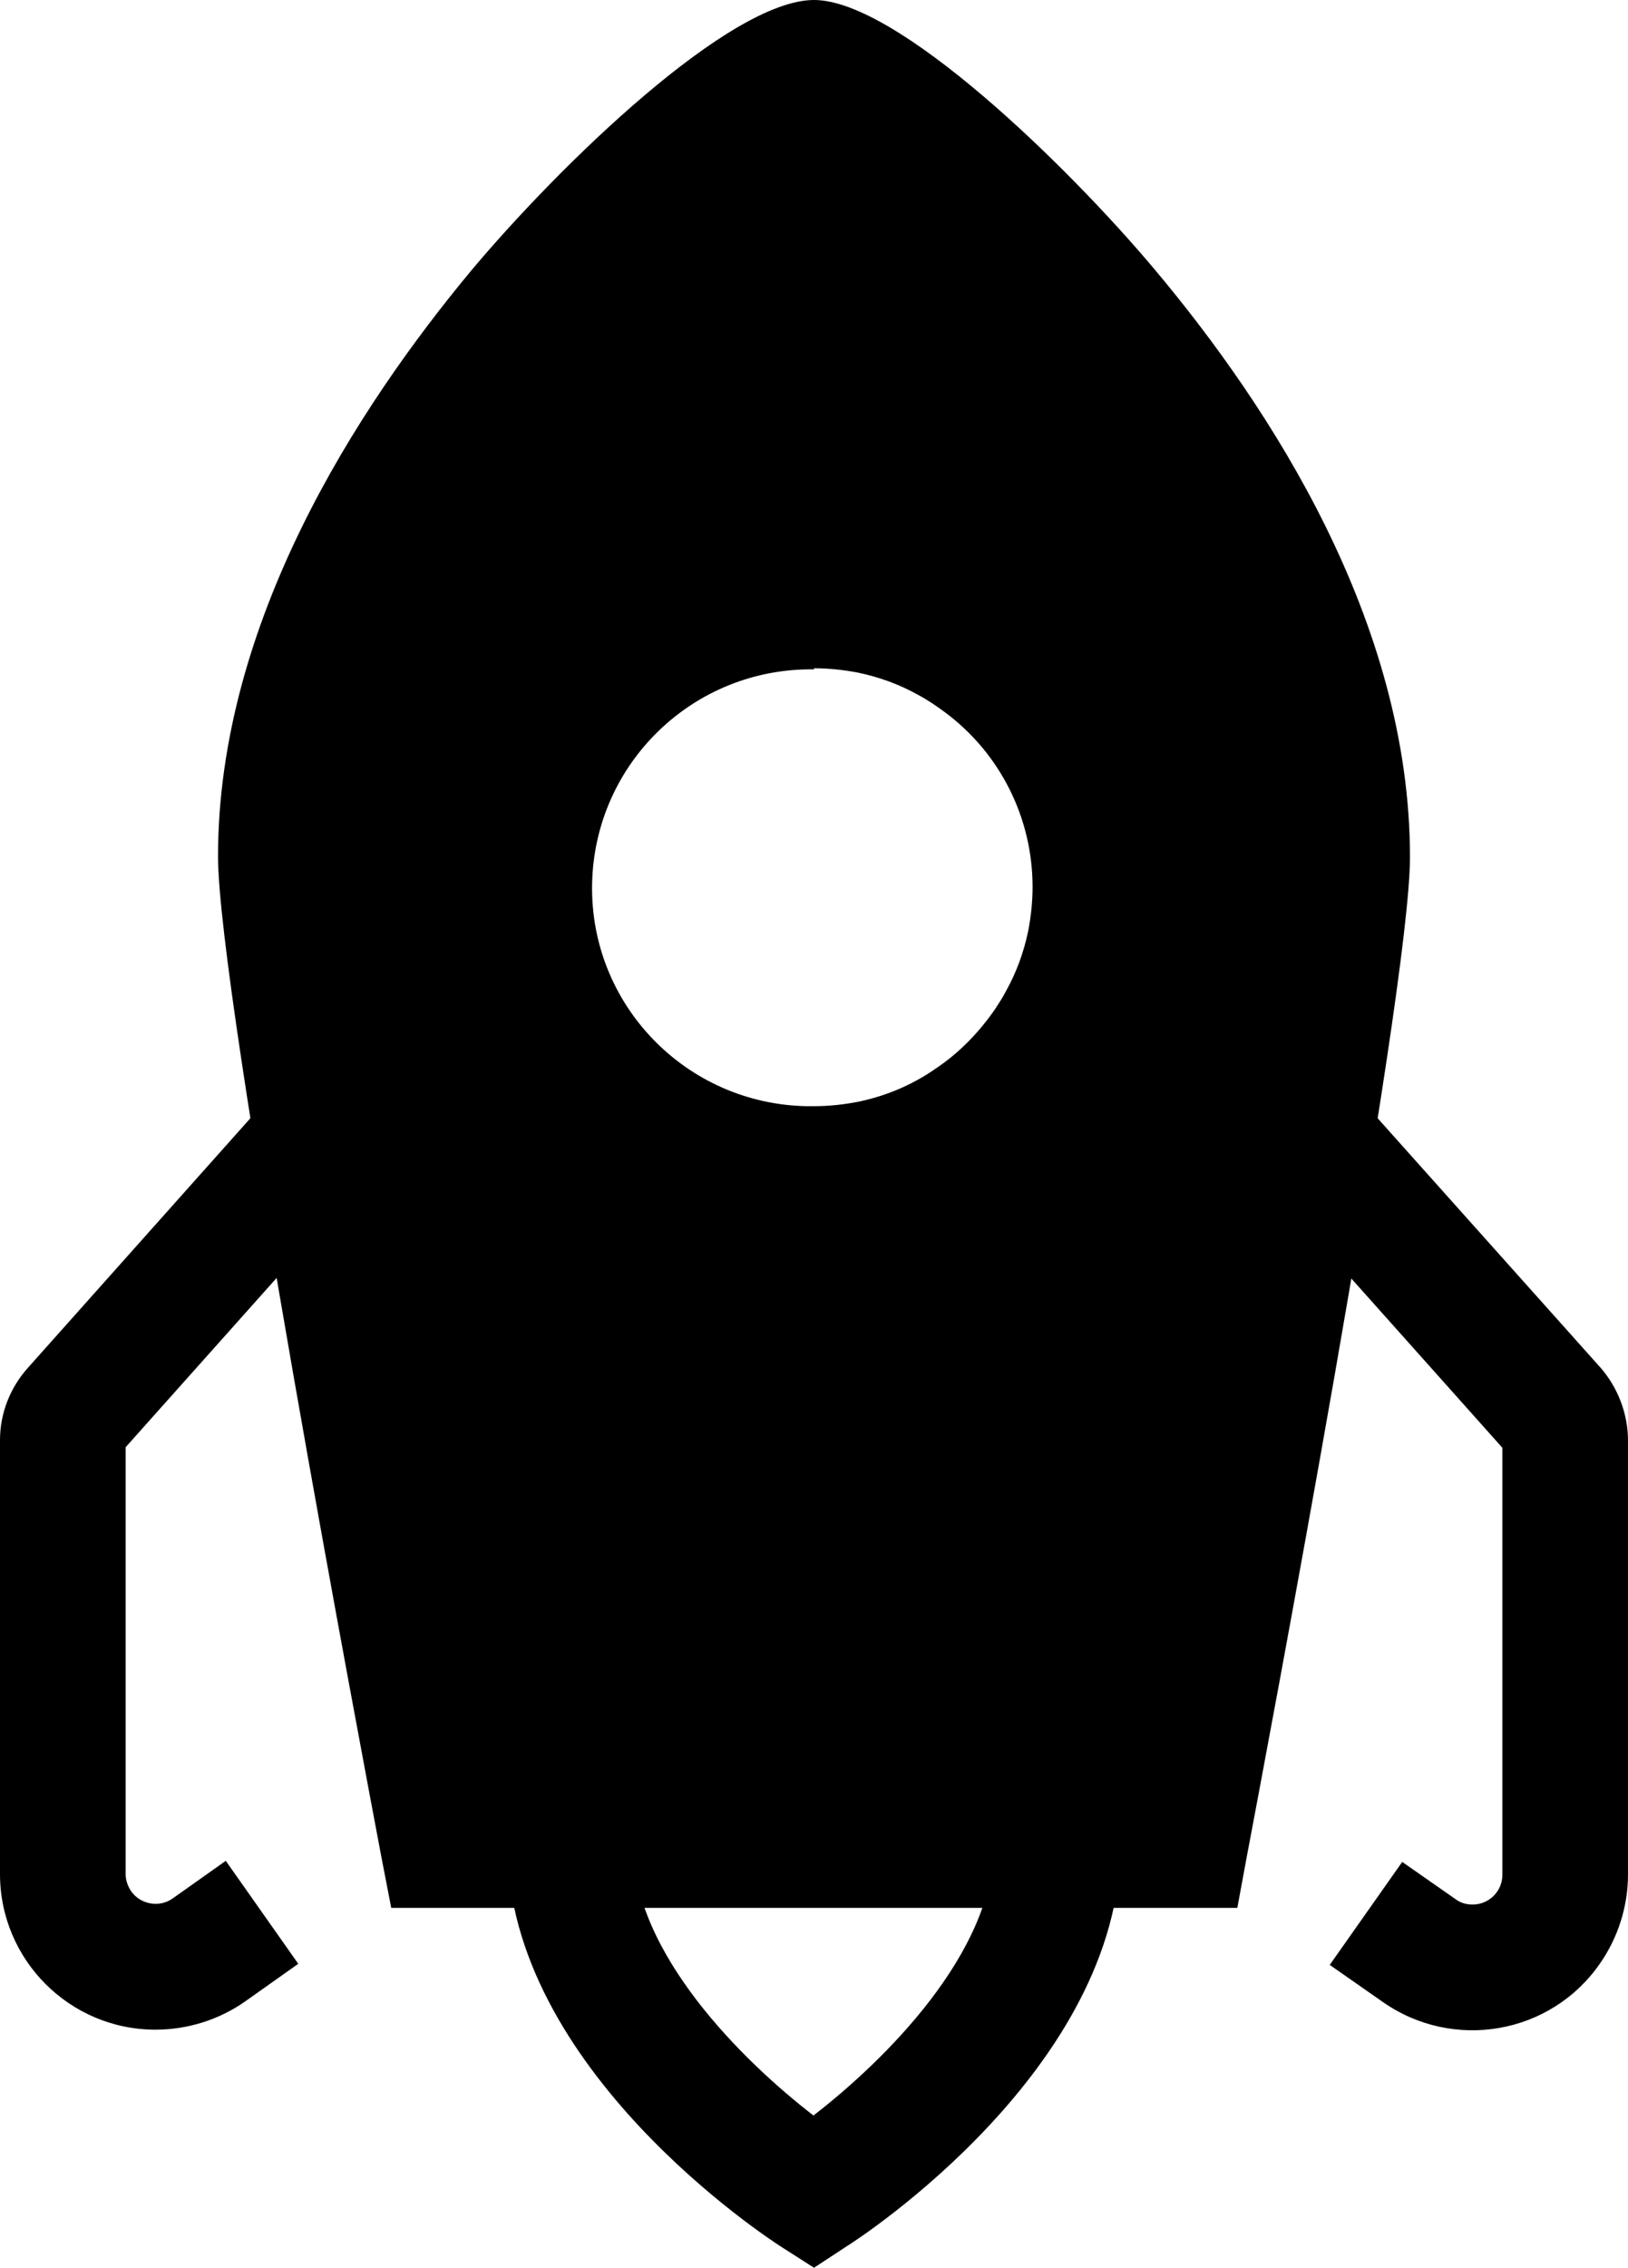
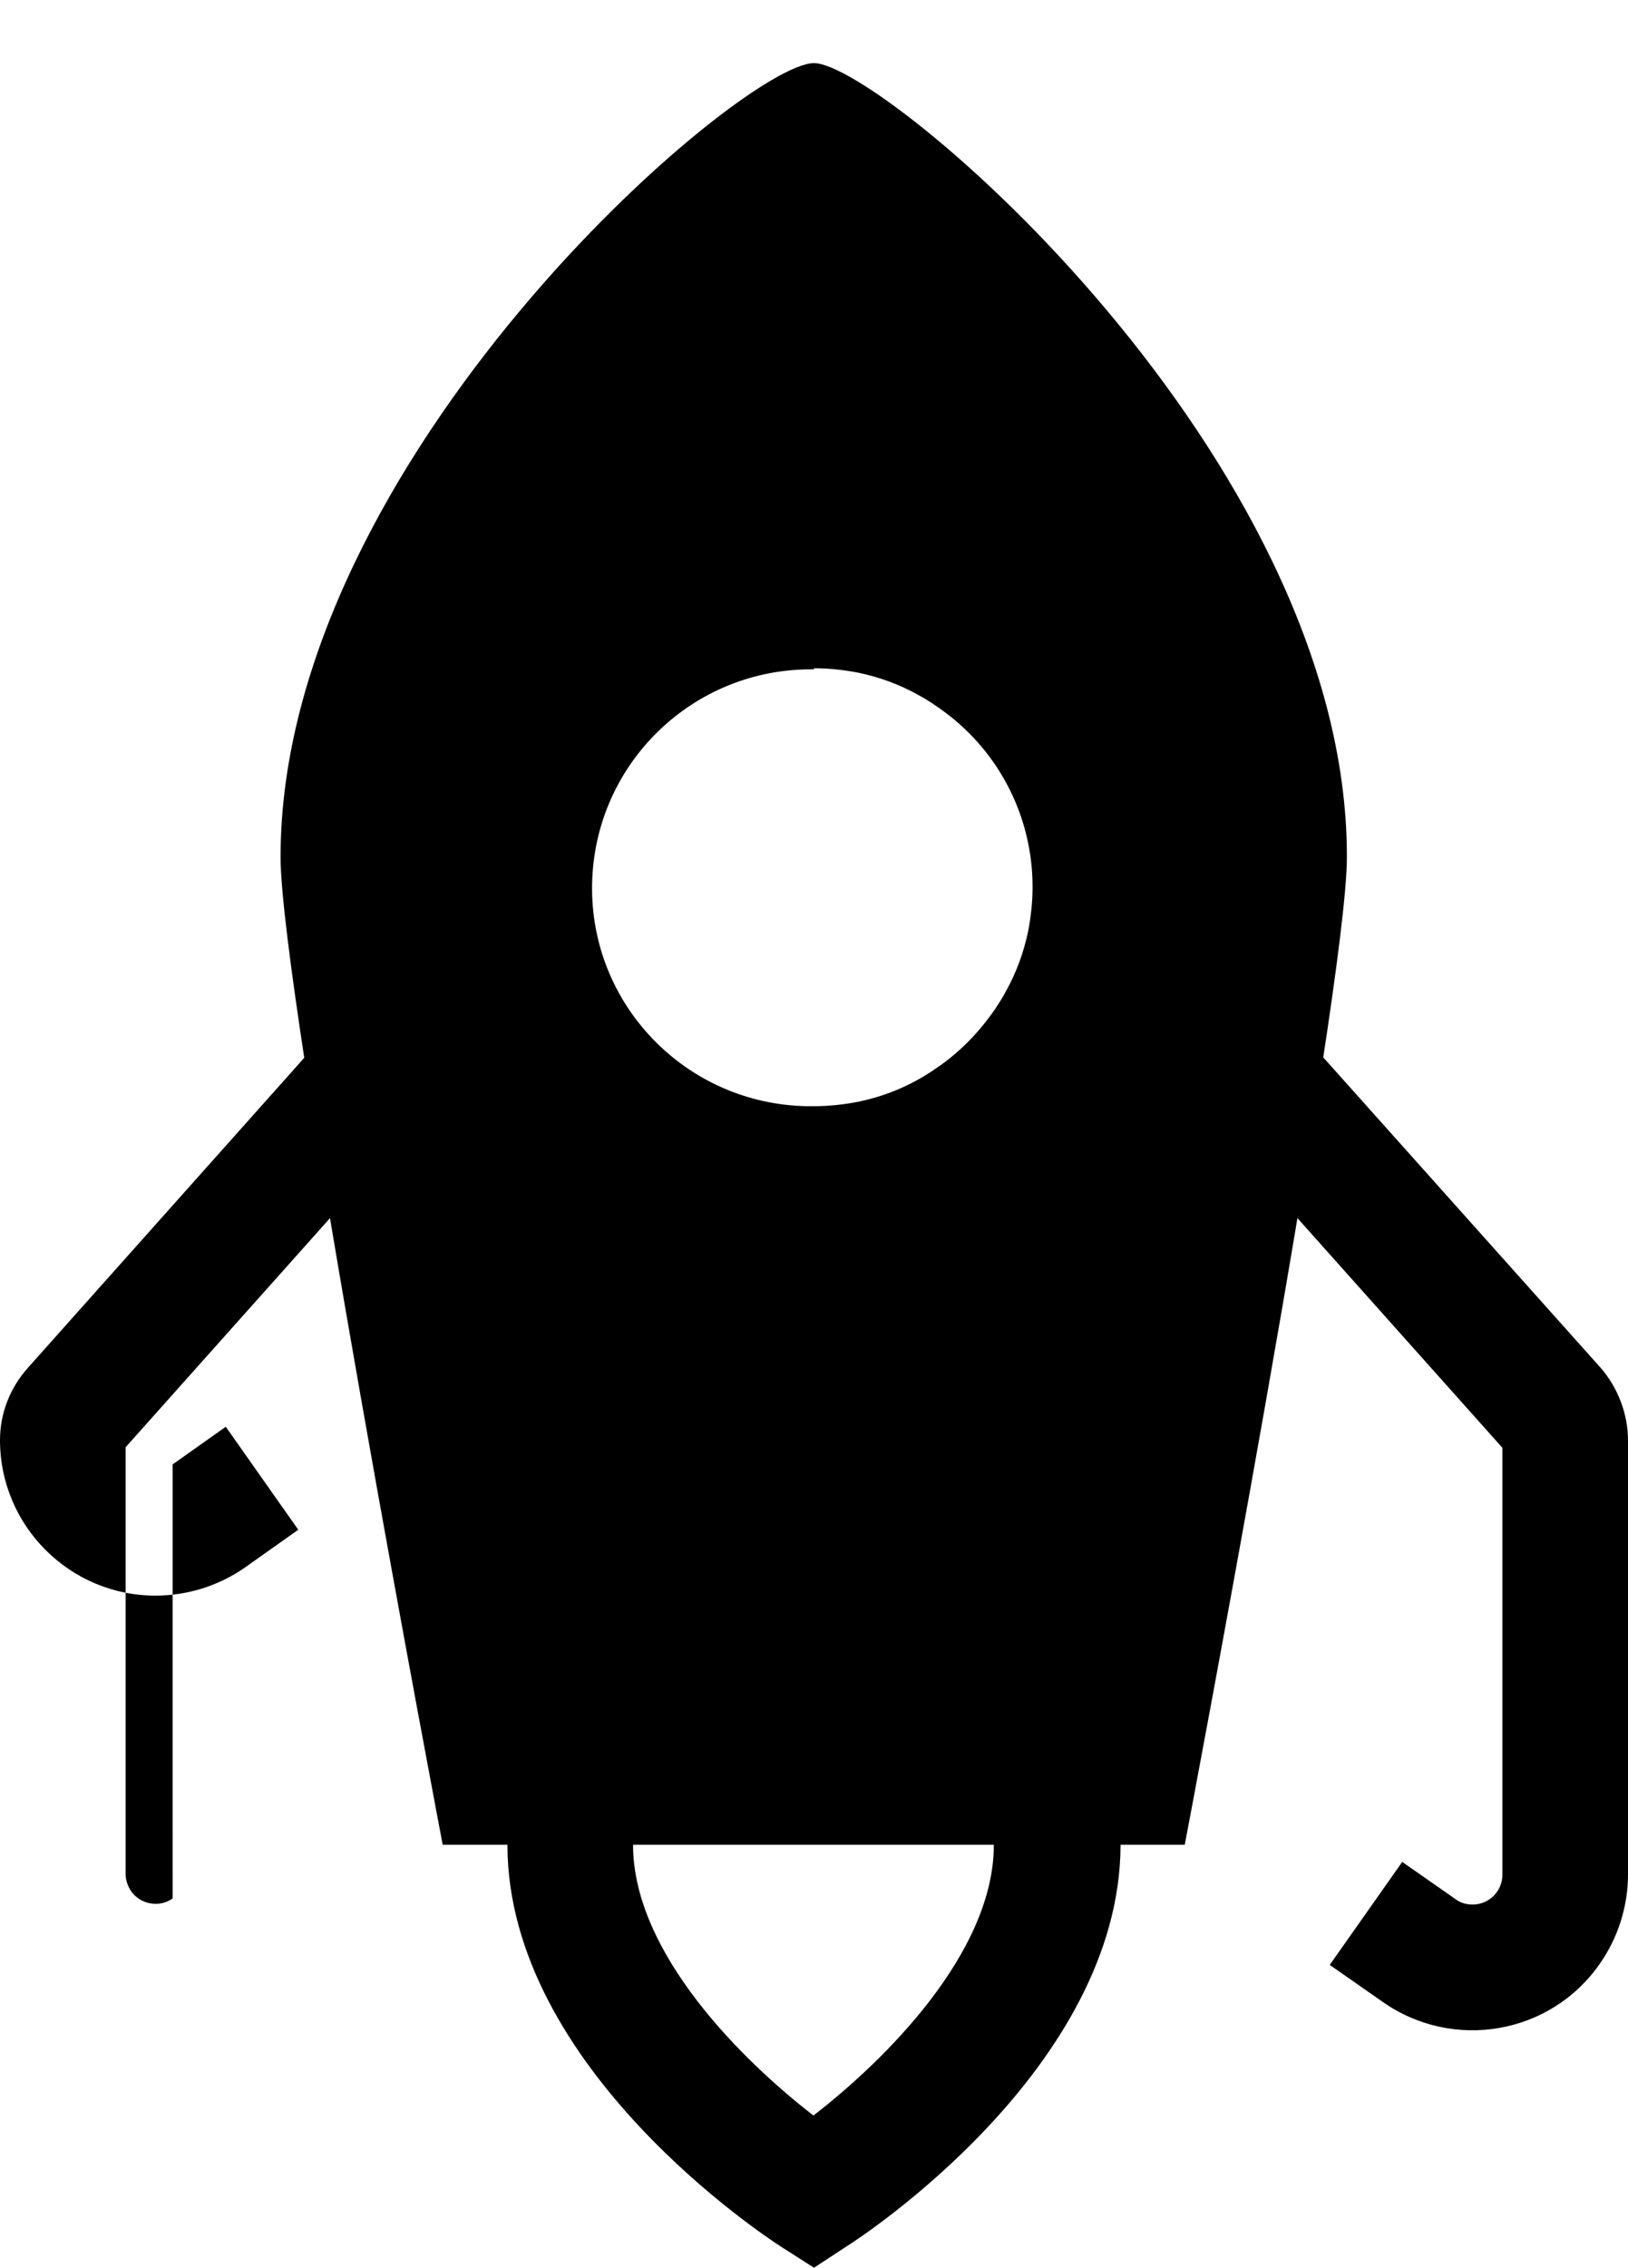
<svg xmlns="http://www.w3.org/2000/svg" viewBox="0 0 294.2 409.6">
-   <path class="lineal-stroke" d="M31.2 342.9c-2.4 1.7-5.8 1.1-7.5-1.3-.6-.9-1-2-1-3.1v-77.1l68.9-77.2V150L5 247.1c-3.2 3.6-5 8.2-5 13v78.4c0 15.5 12.6 28.1 28.1 28.1 5.8 0 11.5-1.8 16.2-5.1l9.6-6.8-13.1-18.6-9.6 6.8zm258.1-95.8L200.7 148v34.2l70.8 79.3v77.1c0 3-2.4 5.4-5.4 5.4-1.1 0-2.2-.3-3.1-1l-9.6-6.7-13.1 18.6 9.6 6.7c12.7 8.9 30.3 5.9 39.2-6.9 3.3-4.7 5.1-10.4 5.1-16.1v-78.4c0-4.8-1.8-9.5-4.9-13.1zM147.1 409.6l-6.1-3.9c-2-1.3-49.3-32-49.3-72.5 0-40 23.3-72.6 53.1-74.2.8 0 1.6-.1 2.3-.1 4.1 0 8.1.6 12.1 1.7 9.1 2.7 17.6 8.4 24.6 16.6 11.9 14 18.7 34.4 18.7 55.9 0 40.5-47.2 71.2-49.3 72.5l-6.1 4zm0-127.9h-1c-17.5.9-31.7 24-31.7 51.5 0 19.6 19.9 39.1 32.6 48.9 12.7-9.8 32.6-29.3 32.6-48.9 0-16.2-4.9-31.2-13.3-41.1-4.1-4.8-8.8-8.1-13.6-9.5-1.8-.6-3.7-.9-5.6-.9z" />
+   <path class="lineal-stroke" d="M31.2 342.9c-2.4 1.7-5.8 1.1-7.5-1.3-.6-.9-1-2-1-3.1v-77.1l68.9-77.2V150L5 247.1c-3.2 3.6-5 8.2-5 13c0 15.5 12.6 28.1 28.1 28.1 5.8 0 11.5-1.8 16.2-5.1l9.6-6.8-13.1-18.6-9.6 6.8zm258.1-95.8L200.7 148v34.2l70.8 79.3v77.1c0 3-2.4 5.4-5.4 5.4-1.1 0-2.2-.3-3.1-1l-9.6-6.7-13.1 18.6 9.6 6.7c12.7 8.9 30.3 5.9 39.2-6.9 3.3-4.7 5.1-10.4 5.1-16.1v-78.4c0-4.8-1.8-9.5-4.9-13.1zM147.1 409.6l-6.1-3.9c-2-1.3-49.3-32-49.3-72.5 0-40 23.3-72.6 53.1-74.2.8 0 1.6-.1 2.3-.1 4.1 0 8.1.6 12.1 1.7 9.1 2.7 17.6 8.4 24.6 16.6 11.9 14 18.7 34.4 18.7 55.9 0 40.5-47.2 71.2-49.3 72.5l-6.1 4zm0-127.9h-1c-17.5.9-31.7 24-31.7 51.5 0 19.6 19.9 39.1 32.6 48.9 12.7-9.8 32.6-29.3 32.6-48.9 0-16.2-4.9-31.2-13.3-41.1-4.1-4.8-8.8-8.1-13.6-9.5-1.8-.6-3.7-.9-5.6-.9z" />
  <path class="lineal-fill" d="M147.1 11.4c-13.1 0-96.4 71.4-96.4 143.4 0 24.5 29.3 178.4 29.3 178.4h134.1s29.3-153.9 29.3-178.4c.1-72.4-83.9-143.4-96.3-143.4zm49.8 159.2c-1 4.9-2.7 9.6-5.1 14-.8 1.4-1.6 2.8-2.5 4.2-3.7 5.4-8.3 10.1-13.7 13.7-1.3.9-2.7 1.8-4.2 2.5-24.7 13.4-55.6 4.2-68.9-20.5s-4.2-55.6 20.5-68.9c7.4-4 15.8-6.2 24.3-6.1 3.4 0 6.9.3 10.2 1 4.9 1 9.6 2.7 14 5.1 7.2 3.9 13.4 9.5 17.9 16.3 5.7 8.4 8.7 18.3 8.7 28.4-.1 3.5-.4 6.9-1.2 10.3z" />
  <path class="lineal-stroke" d="M147.1 222.6c-34.4 0-62.2-28-62.2-62.3 0-34.4 28-62.2 62.3-62.2 10.3 0 20.4 2.6 29.5 7.5 2.6 1.4 5.2 3.1 7.6 4.9 24.8 18.5 32.2 52.4 17.5 79.6-1 1.8-2 3.5-3.1 5.1-4.5 6.6-10.2 12.3-16.8 16.8-1.6 1.1-3.4 2.2-5.1 3.1-9.1 4.9-19.3 7.5-29.7 7.5zm0-101.7c-21.8-.3-39.7 17-40.1 38.8s17 39.7 38.8 40.1h1.3c2.7 0 5.4-.3 8-.8 3.8-.8 7.4-2.1 10.8-4 1.1-.6 2.2-1.3 3.2-2 4.2-2.8 7.8-6.5 10.7-10.7.7-1.1 1.4-2.1 2-3.3 1.9-3.4 3.2-7 4-10.8.5-2.6.8-5.3.8-8 0-12.5-5.9-24.2-15.9-31.6-1.5-1.1-3.1-2.2-4.8-3.1-3.4-1.9-7-3.2-10.8-4-2.6-.5-5.3-.8-8-.8v.2z" />
-   <path class="lineal-stroke" d="M89.5 321.8h115.2c9-47.9 27.4-149.1 27.4-167 0-63-69.5-123.9-85-131.5-6.7 3.3-26.8 18.4-46.8 43.2-24.6 30.4-38.2 61.8-38.2 88.4 0 17.9 18.4 119.1 27.4 166.9zm134.1 22.8H70.7l-1.8-9.3c-3-15.9-29.5-155.7-29.5-180.6 0-42.2 25-80.9 45.9-106C101.1 29.9 131.8 0 147.1 0c15 0 45.7 29.8 61.5 48.6 21.1 25.1 46.2 63.8 46.2 106.2 0 24.9-26.5 164.7-29.5 180.6l-1.7 9.2z" />
</svg>